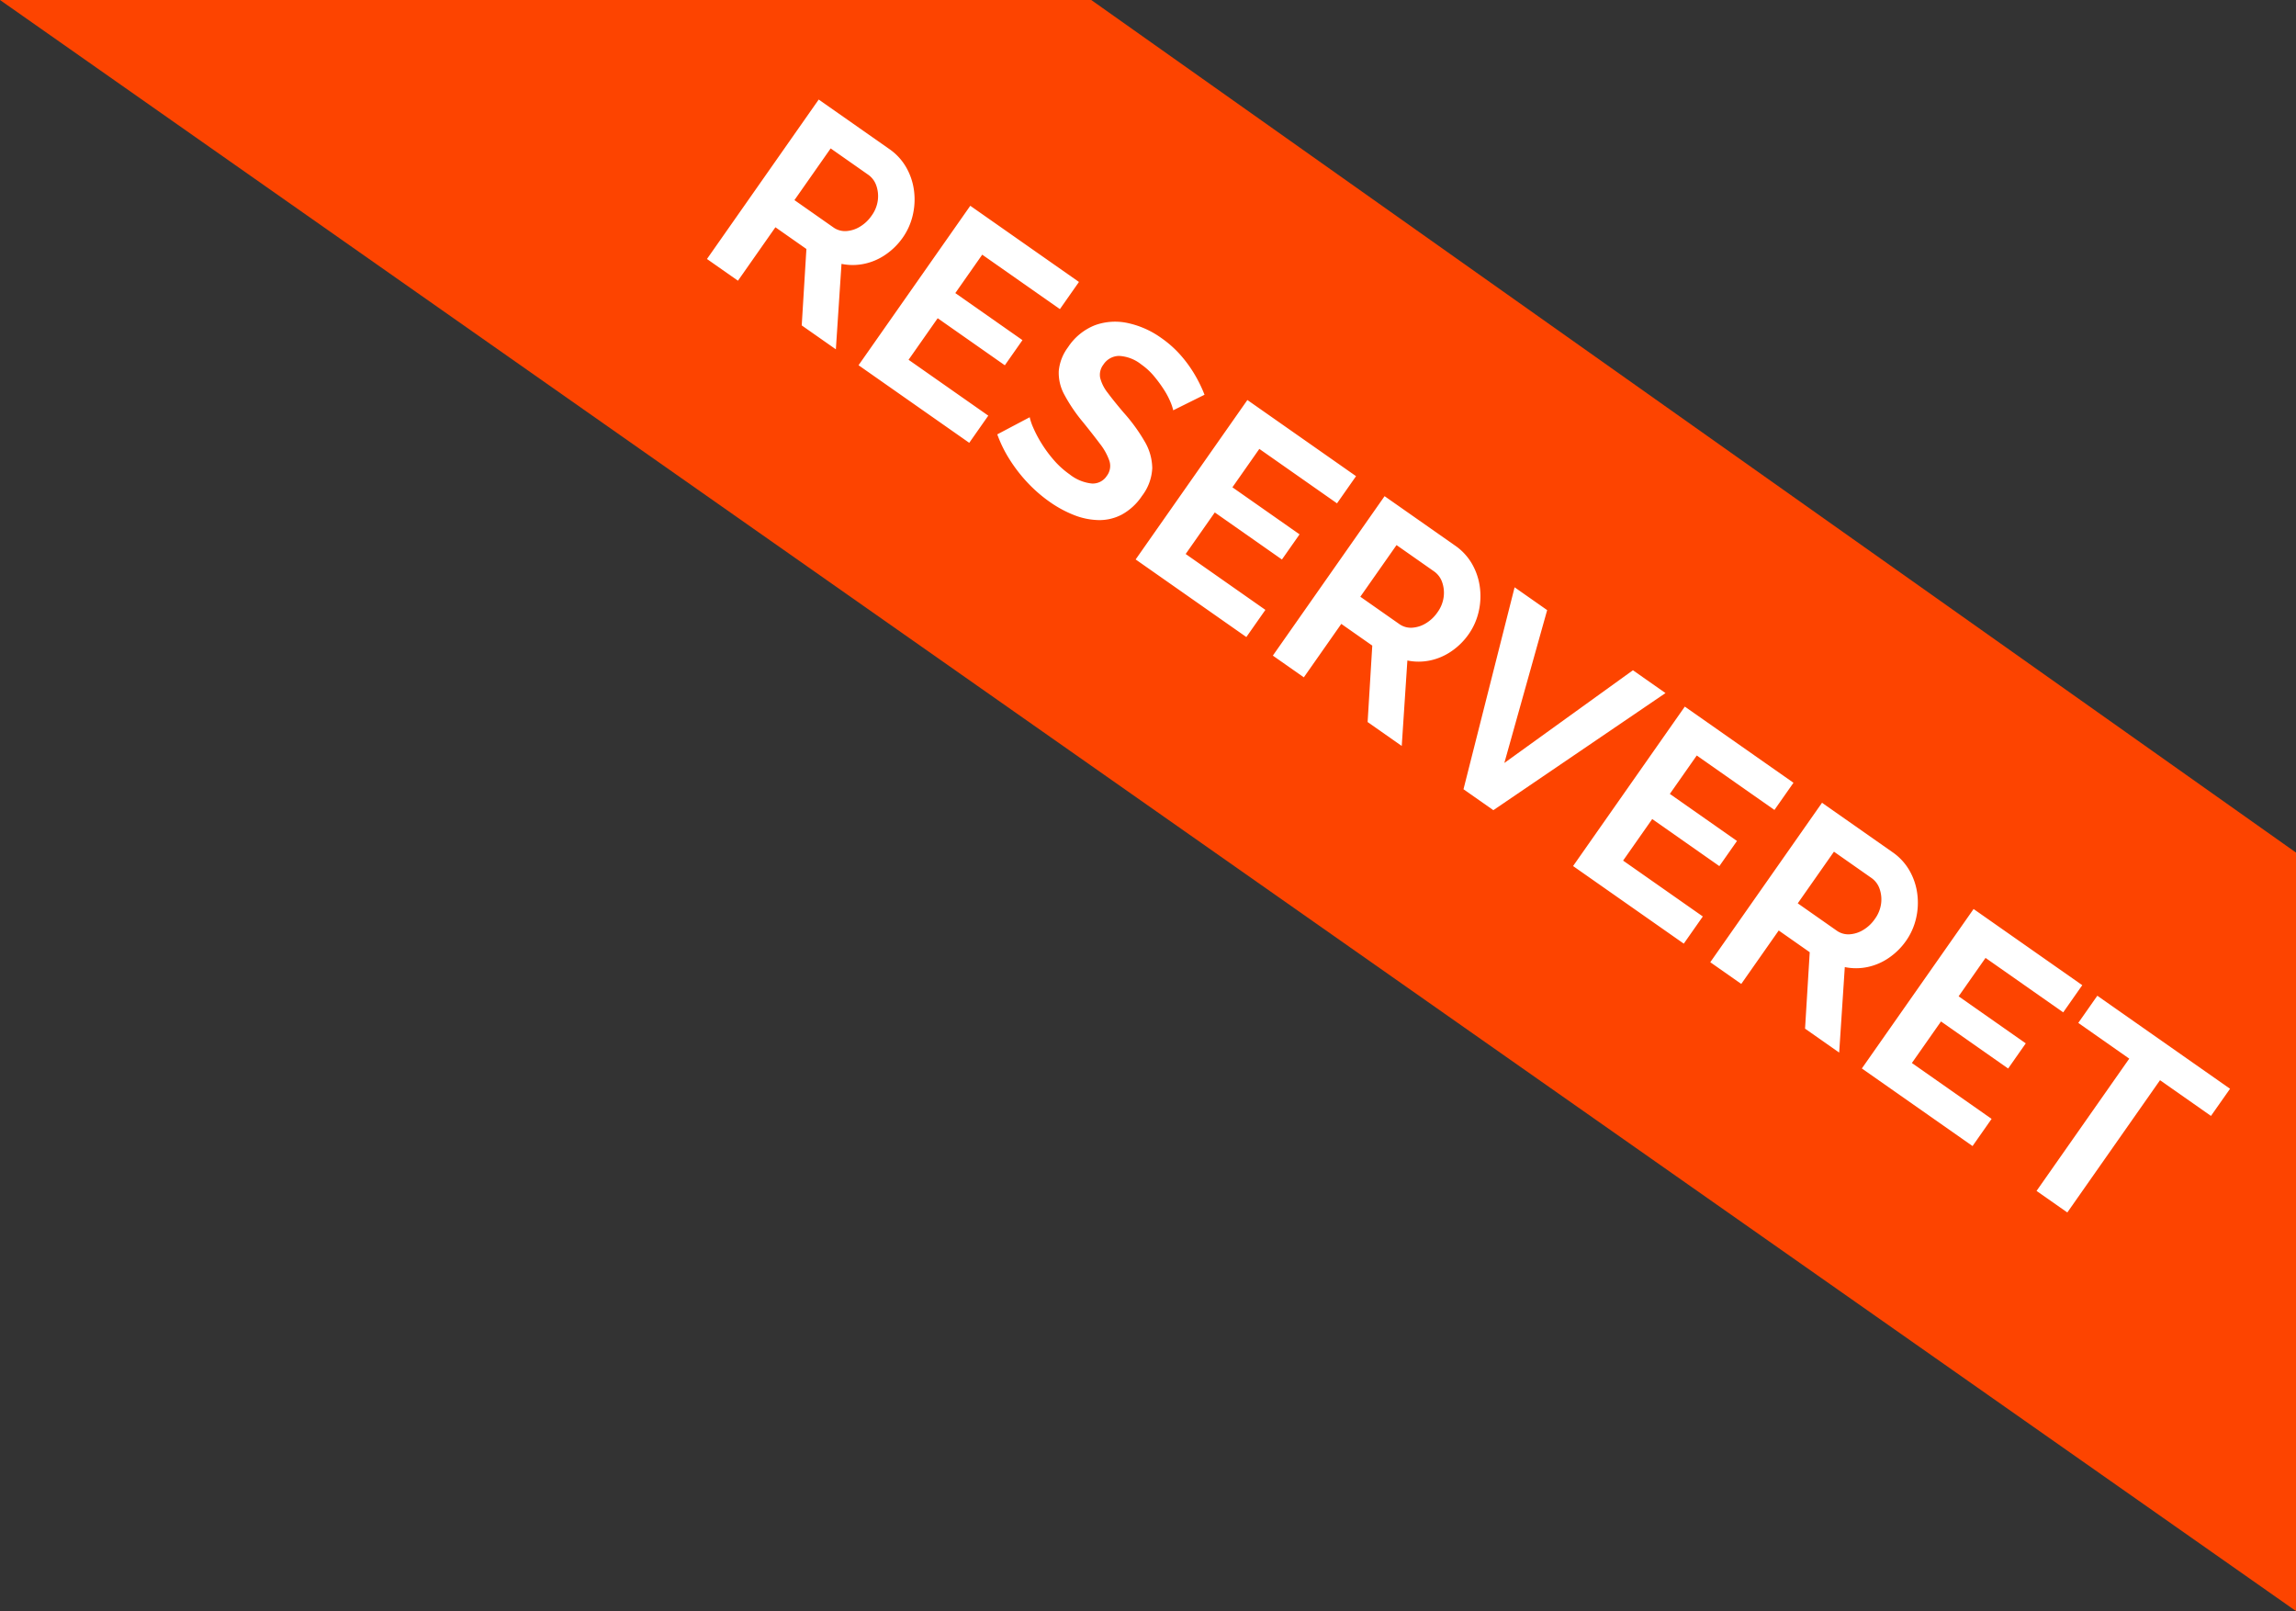
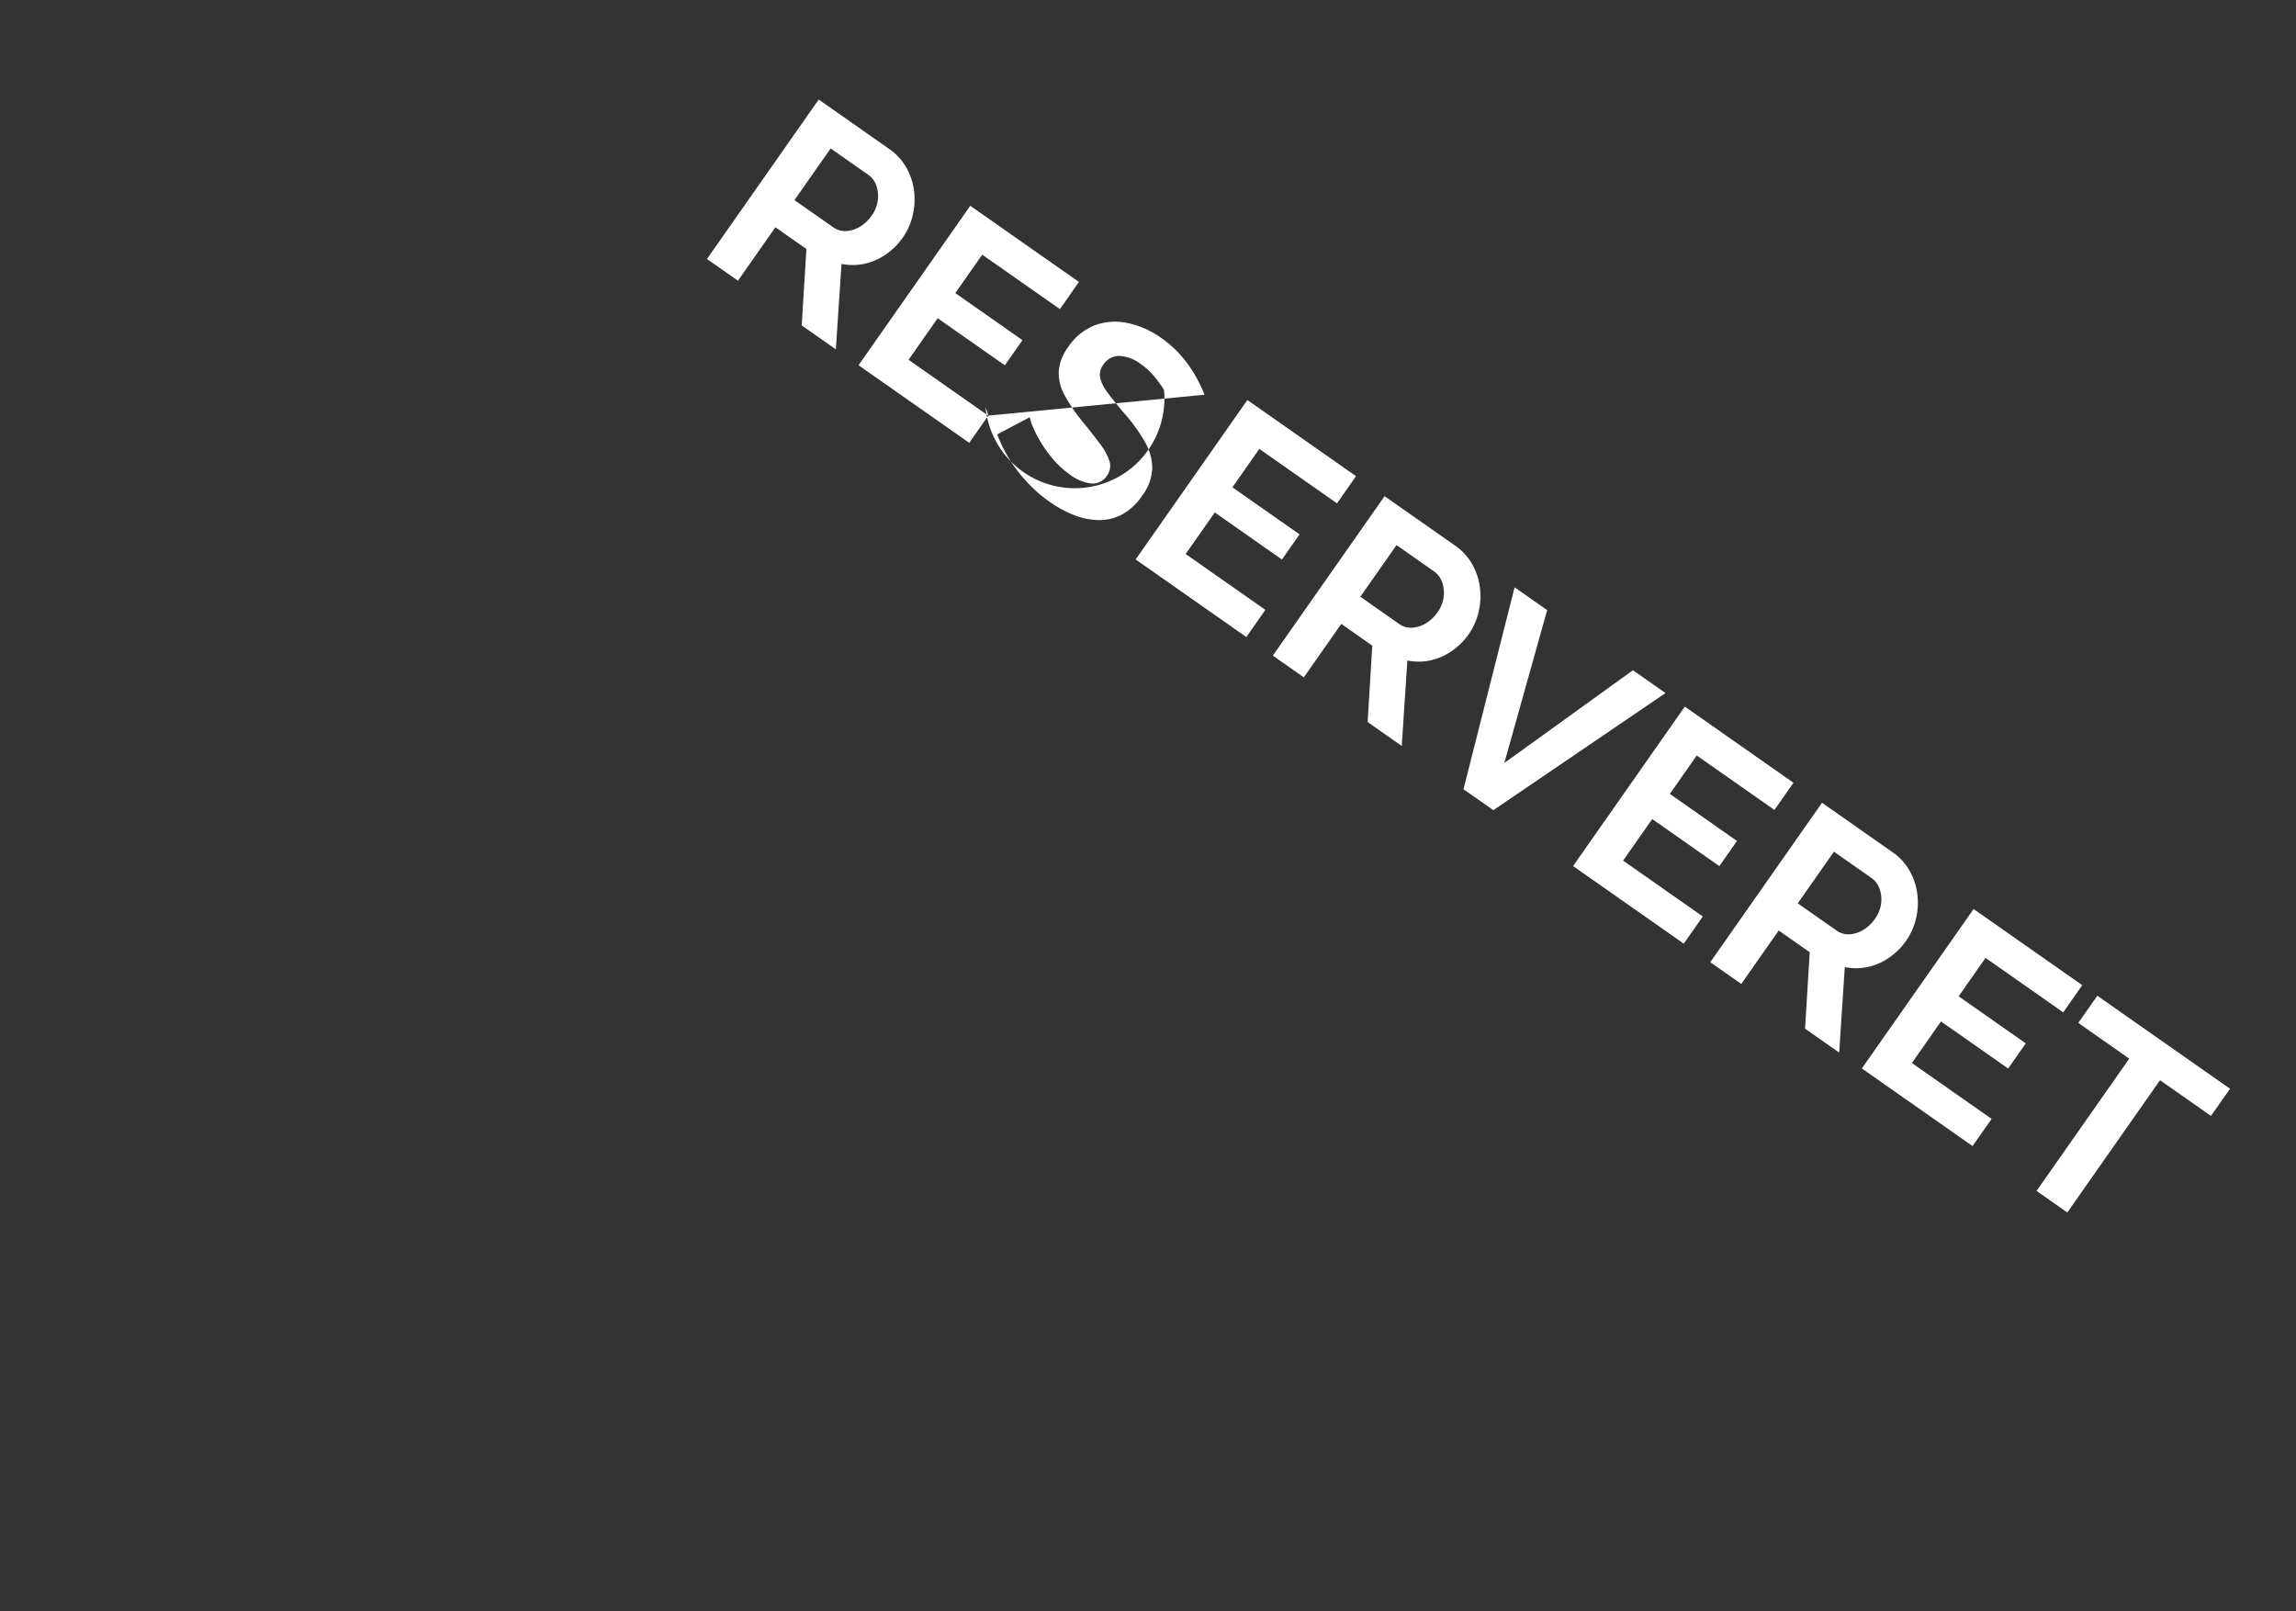
<svg xmlns="http://www.w3.org/2000/svg" width="468.945" height="329.029" viewBox="0 0 468.945 329.029">
  <rect x="0" y="0" width="468.945" height="329.029" fill="#333333" stroke="none" />
  <g id="Group_1" data-name="Group 1" transform="translate(-1258 -375.486)">
    <g id="Group_1-2" data-name="Group 1" transform="translate(-200.054 382.57)">
-       <path id="Path_2" data-name="Path 2" d="M1454.019,0H1676.9l246.064,174.122V329.029Z" transform="translate(4.035 -7.085)" fill="#fd4400" />
-       <path id="Path_1" data-name="Path 1" d="M4.144,0V-39.76H21.728A11.519,11.519,0,0,1,26.8-38.64a12.866,12.866,0,0,1,4.032,3.024A13.987,13.987,0,0,1,33.46-31.36a13.064,13.064,0,0,1,.924,4.816,13.732,13.732,0,0,1-.868,4.844,12.038,12.038,0,0,1-2.492,4.06,11.4,11.4,0,0,1-3.808,2.688L36.288,0H27.776L19.6-13.328H11.872V0Zm7.728-20.1H21.56a4.089,4.089,0,0,0,2.576-.868A6.115,6.115,0,0,0,25.928-23.3a7.66,7.66,0,0,0,.672-3.248,6.815,6.815,0,0,0-.784-3.332,6.549,6.549,0,0,0-1.988-2.268,4.461,4.461,0,0,0-2.6-.84H11.872ZM69.552-6.776V0H41.944V-39.76h27.1v6.776H49.672v9.576H66.416v6.272H49.672v10.36Zm30.3-22.568a9.552,9.552,0,0,0-1.428-1.064A15.745,15.745,0,0,0,95.9-31.7a27.077,27.077,0,0,0-3.22-1.092,13.283,13.283,0,0,0-3.528-.476,7.932,7.932,0,0,0-4.732,1.176,3.866,3.866,0,0,0-1.6,3.3,3.374,3.374,0,0,0,1.008,2.576,8.135,8.135,0,0,0,3.024,1.624q2.016.672,5.04,1.456A35.266,35.266,0,0,1,98.7-20.8a10.981,10.981,0,0,1,4.424,3.584,10.051,10.051,0,0,1,1.54,5.852,11.733,11.733,0,0,1-1.176,5.46A9.786,9.786,0,0,1,100.24-2.24,14.459,14.459,0,0,1,95.536-.2a23.5,23.5,0,0,1-5.6.644A29.14,29.14,0,0,1,84-.168a31.18,31.18,0,0,1-5.712-1.764A26.208,26.208,0,0,1,73.248-4.7l3.416-6.664a11.1,11.1,0,0,0,1.792,1.316,24.128,24.128,0,0,0,3.136,1.624,26.176,26.176,0,0,0,4.032,1.372,17.743,17.743,0,0,0,4.424.56,8.729,8.729,0,0,0,4.76-1.064,3.408,3.408,0,0,0,1.624-3.024,3.356,3.356,0,0,0-1.288-2.8,11.855,11.855,0,0,0-3.584-1.764q-2.3-.756-5.432-1.652a33.325,33.325,0,0,1-6.272-2.38A9.283,9.283,0,0,1,76.1-22.512a9.512,9.512,0,0,1-1.232-5.04,11.706,11.706,0,0,1,1.932-6.86,12.049,12.049,0,0,1,5.236-4.2,18.3,18.3,0,0,1,7.336-1.428,21.99,21.99,0,0,1,5.292.616A26.043,26.043,0,0,1,99.344-37.8a27.612,27.612,0,0,1,3.92,2.184ZM138.656-6.776V0H111.048V-39.76h27.1v6.776H118.776v9.576H135.52v6.272H118.776v10.36ZM145.264,0V-39.76h17.584a11.519,11.519,0,0,1,5.068,1.12,12.866,12.866,0,0,1,4.032,3.024,13.987,13.987,0,0,1,2.632,4.256,13.065,13.065,0,0,1,.924,4.816,13.732,13.732,0,0,1-.868,4.844,12.038,12.038,0,0,1-2.492,4.06,11.4,11.4,0,0,1-3.808,2.688L177.408,0H168.9L160.72-13.328h-7.728V0Zm7.728-20.1h9.688a4.089,4.089,0,0,0,2.576-.868,6.115,6.115,0,0,0,1.792-2.324,7.659,7.659,0,0,0,.672-3.248,6.815,6.815,0,0,0-.784-3.332,6.549,6.549,0,0,0-1.988-2.268,4.461,4.461,0,0,0-2.6-.84h-9.352ZM185.808-39.76,196.56-9.184,207.2-39.76h8.12L200.256,0h-7.448l-15.12-39.76ZM247.744-6.776V0H220.136V-39.76h27.1v6.776H227.864v9.576h16.744v6.272H227.864v10.36ZM254.352,0V-39.76h17.584A11.519,11.519,0,0,1,277-38.64a12.866,12.866,0,0,1,4.032,3.024,13.987,13.987,0,0,1,2.632,4.256,13.065,13.065,0,0,1,.924,4.816,13.733,13.733,0,0,1-.868,4.844,12.038,12.038,0,0,1-2.492,4.06,11.4,11.4,0,0,1-3.808,2.688L286.5,0h-8.512l-8.176-13.328H262.08V0Zm7.728-20.1h9.688a4.089,4.089,0,0,0,2.576-.868,6.115,6.115,0,0,0,1.792-2.324,7.66,7.66,0,0,0,.672-3.248,6.815,6.815,0,0,0-.784-3.332,6.549,6.549,0,0,0-1.988-2.268,4.461,4.461,0,0,0-2.6-.84H262.08ZM319.76-6.776V0H292.152V-39.76h27.1v6.776H299.88v9.576h16.744v6.272H299.88v10.36ZM356.1-32.984H343.392V0H335.72V-32.984H323.008V-39.76h33.1Z" transform="matrix(0.819, 0.574, -0.574, 0.819, 1599.054, 43.43)" fill="#fff" />
+       <path id="Path_1" data-name="Path 1" d="M4.144,0V-39.76H21.728A11.519,11.519,0,0,1,26.8-38.64a12.866,12.866,0,0,1,4.032,3.024A13.987,13.987,0,0,1,33.46-31.36a13.064,13.064,0,0,1,.924,4.816,13.732,13.732,0,0,1-.868,4.844,12.038,12.038,0,0,1-2.492,4.06,11.4,11.4,0,0,1-3.808,2.688L36.288,0H27.776L19.6-13.328H11.872V0Zm7.728-20.1H21.56a4.089,4.089,0,0,0,2.576-.868A6.115,6.115,0,0,0,25.928-23.3a7.66,7.66,0,0,0,.672-3.248,6.815,6.815,0,0,0-.784-3.332,6.549,6.549,0,0,0-1.988-2.268,4.461,4.461,0,0,0-2.6-.84H11.872ZM69.552-6.776V0H41.944V-39.76h27.1v6.776H49.672v9.576H66.416v6.272H49.672v10.36Za9.552,9.552,0,0,0-1.428-1.064A15.745,15.745,0,0,0,95.9-31.7a27.077,27.077,0,0,0-3.22-1.092,13.283,13.283,0,0,0-3.528-.476,7.932,7.932,0,0,0-4.732,1.176,3.866,3.866,0,0,0-1.6,3.3,3.374,3.374,0,0,0,1.008,2.576,8.135,8.135,0,0,0,3.024,1.624q2.016.672,5.04,1.456A35.266,35.266,0,0,1,98.7-20.8a10.981,10.981,0,0,1,4.424,3.584,10.051,10.051,0,0,1,1.54,5.852,11.733,11.733,0,0,1-1.176,5.46A9.786,9.786,0,0,1,100.24-2.24,14.459,14.459,0,0,1,95.536-.2a23.5,23.5,0,0,1-5.6.644A29.14,29.14,0,0,1,84-.168a31.18,31.18,0,0,1-5.712-1.764A26.208,26.208,0,0,1,73.248-4.7l3.416-6.664a11.1,11.1,0,0,0,1.792,1.316,24.128,24.128,0,0,0,3.136,1.624,26.176,26.176,0,0,0,4.032,1.372,17.743,17.743,0,0,0,4.424.56,8.729,8.729,0,0,0,4.76-1.064,3.408,3.408,0,0,0,1.624-3.024,3.356,3.356,0,0,0-1.288-2.8,11.855,11.855,0,0,0-3.584-1.764q-2.3-.756-5.432-1.652a33.325,33.325,0,0,1-6.272-2.38A9.283,9.283,0,0,1,76.1-22.512a9.512,9.512,0,0,1-1.232-5.04,11.706,11.706,0,0,1,1.932-6.86,12.049,12.049,0,0,1,5.236-4.2,18.3,18.3,0,0,1,7.336-1.428,21.99,21.99,0,0,1,5.292.616A26.043,26.043,0,0,1,99.344-37.8a27.612,27.612,0,0,1,3.92,2.184ZM138.656-6.776V0H111.048V-39.76h27.1v6.776H118.776v9.576H135.52v6.272H118.776v10.36ZM145.264,0V-39.76h17.584a11.519,11.519,0,0,1,5.068,1.12,12.866,12.866,0,0,1,4.032,3.024,13.987,13.987,0,0,1,2.632,4.256,13.065,13.065,0,0,1,.924,4.816,13.732,13.732,0,0,1-.868,4.844,12.038,12.038,0,0,1-2.492,4.06,11.4,11.4,0,0,1-3.808,2.688L177.408,0H168.9L160.72-13.328h-7.728V0Zm7.728-20.1h9.688a4.089,4.089,0,0,0,2.576-.868,6.115,6.115,0,0,0,1.792-2.324,7.659,7.659,0,0,0,.672-3.248,6.815,6.815,0,0,0-.784-3.332,6.549,6.549,0,0,0-1.988-2.268,4.461,4.461,0,0,0-2.6-.84h-9.352ZM185.808-39.76,196.56-9.184,207.2-39.76h8.12L200.256,0h-7.448l-15.12-39.76ZM247.744-6.776V0H220.136V-39.76h27.1v6.776H227.864v9.576h16.744v6.272H227.864v10.36ZM254.352,0V-39.76h17.584A11.519,11.519,0,0,1,277-38.64a12.866,12.866,0,0,1,4.032,3.024,13.987,13.987,0,0,1,2.632,4.256,13.065,13.065,0,0,1,.924,4.816,13.733,13.733,0,0,1-.868,4.844,12.038,12.038,0,0,1-2.492,4.06,11.4,11.4,0,0,1-3.808,2.688L286.5,0h-8.512l-8.176-13.328H262.08V0Zm7.728-20.1h9.688a4.089,4.089,0,0,0,2.576-.868,6.115,6.115,0,0,0,1.792-2.324,7.66,7.66,0,0,0,.672-3.248,6.815,6.815,0,0,0-.784-3.332,6.549,6.549,0,0,0-1.988-2.268,4.461,4.461,0,0,0-2.6-.84H262.08ZM319.76-6.776V0H292.152V-39.76h27.1v6.776H299.88v9.576h16.744v6.272H299.88v10.36ZM356.1-32.984H343.392V0H335.72V-32.984H323.008V-39.76h33.1Z" transform="matrix(0.819, 0.574, -0.574, 0.819, 1599.054, 43.43)" fill="#fff" />
    </g>
  </g>
</svg>